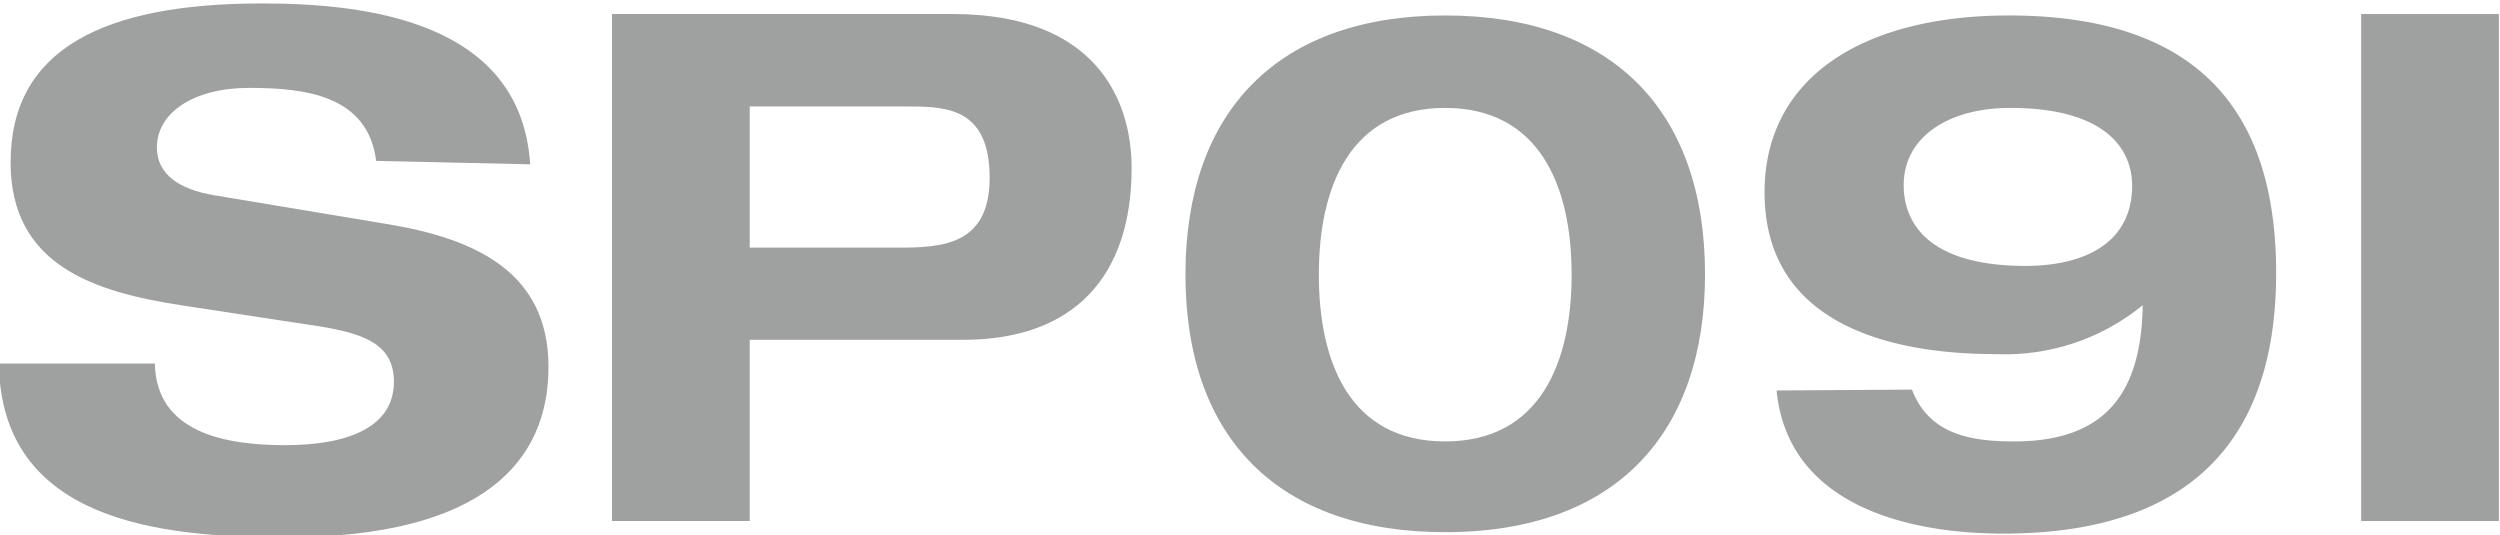
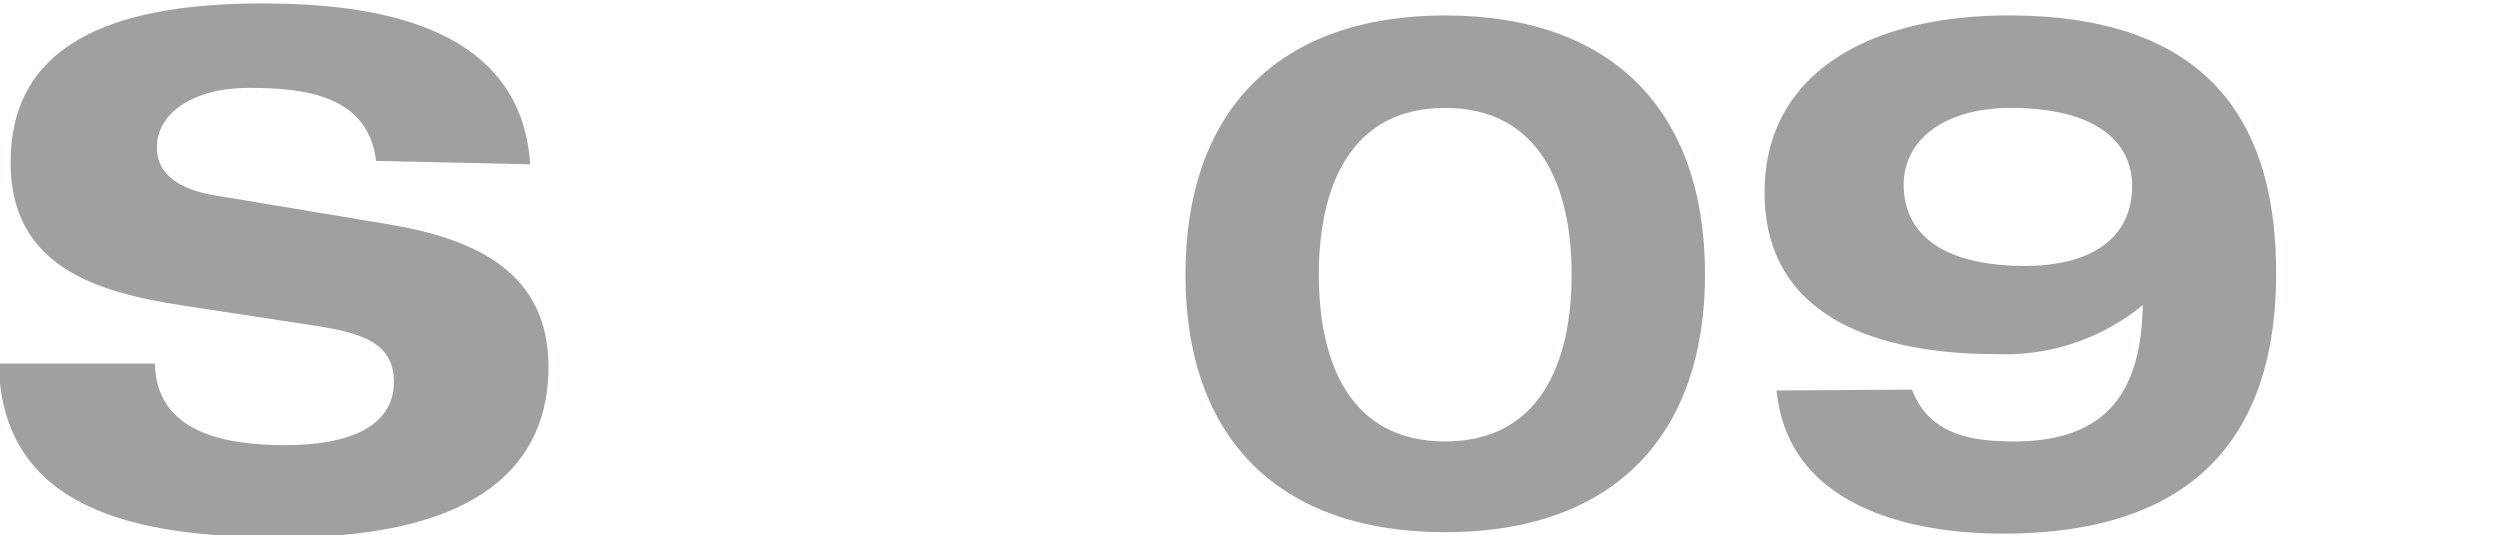
<svg xmlns="http://www.w3.org/2000/svg" width="87.33" height="18.7" viewBox="0 0 87.33 18.7">
  <path d="M13.66,8.68c-.29-2.3-2.5-2.55-4.44-2.55S6,7,6,8.21c0,.95.8,1.47,2,1.67l6,1c3.22.52,5.68,1.74,5.68,5s-2.23,5.95-9.2,5.95c-4.32,0-9.92-.54-10-6.07H5.93c.05,2.43,2.48,2.85,4.56,2.85,2.26,0,3.79-.67,3.79-2.21,0-1.36-1.09-1.73-3-2l-4.39-.67c-3.07-.47-6-1.39-6-5,0-3.94,3.23-5.55,8.78-5.55,3.65,0,9.05.62,9.37,5.62Z" transform="translate(-0.52 -3.06)" fill="#9fa0a0" />
-   <path d="M21.9,3.55H33.8c5,0,6.25,3,6.25,5.38,0,3.77-2,6-5.88,6H26.71v6.33H21.9Zm4.81,8.16h5.16c1.49,0,3.22-.05,3.22-2.43s-1.41-2.5-2.78-2.5h-5.6Z" transform="translate(-0.52 -3.06)" fill="#9fa0a0" />
  <path d="M51,3.6c5.8,0,9.08,3.28,9.08,9.05,0,5.43-3,9-9.08,9-5.8,0-9.07-3.27-9.07-9S45.19,3.6,51,3.6Zm0,14.88c3.3,0,4.42-2.73,4.42-5.83S54.29,6.83,51,6.83s-4.41,2.72-4.41,5.82S47.69,18.48,51,18.48Z" transform="translate(-0.52 -3.06)" fill="#9fa0a0" />
  <path d="M67.31,16.67c.6,1.59,2.11,1.81,3.57,1.81,3.28,0,4.44-1.79,4.49-4.76a7.6,7.6,0,0,1-5.13,1.71c-3.62,0-8.08-1-8.08-5.65,0-4.07,3.52-6.18,8.53-6.18,7.16,0,9.34,3.92,9.34,9,0,4.76-2,9.1-9.54,9.1-3.35,0-7.52-1-7.91-5ZM75,9.55c0-1.34-1-2.72-4.26-2.72-2.14,0-3.72,1-3.72,2.7,0,1.26.79,2.8,4.21,2.82C73.64,12.35,75,11.34,75,9.55Z" transform="translate(-0.52 -3.06)" fill="#9fa0a0" />
-   <path d="M83,3.55h4.81V21.26H83Z" transform="translate(-0.52 -3.06)" fill="#9fa0a0" />
</svg>